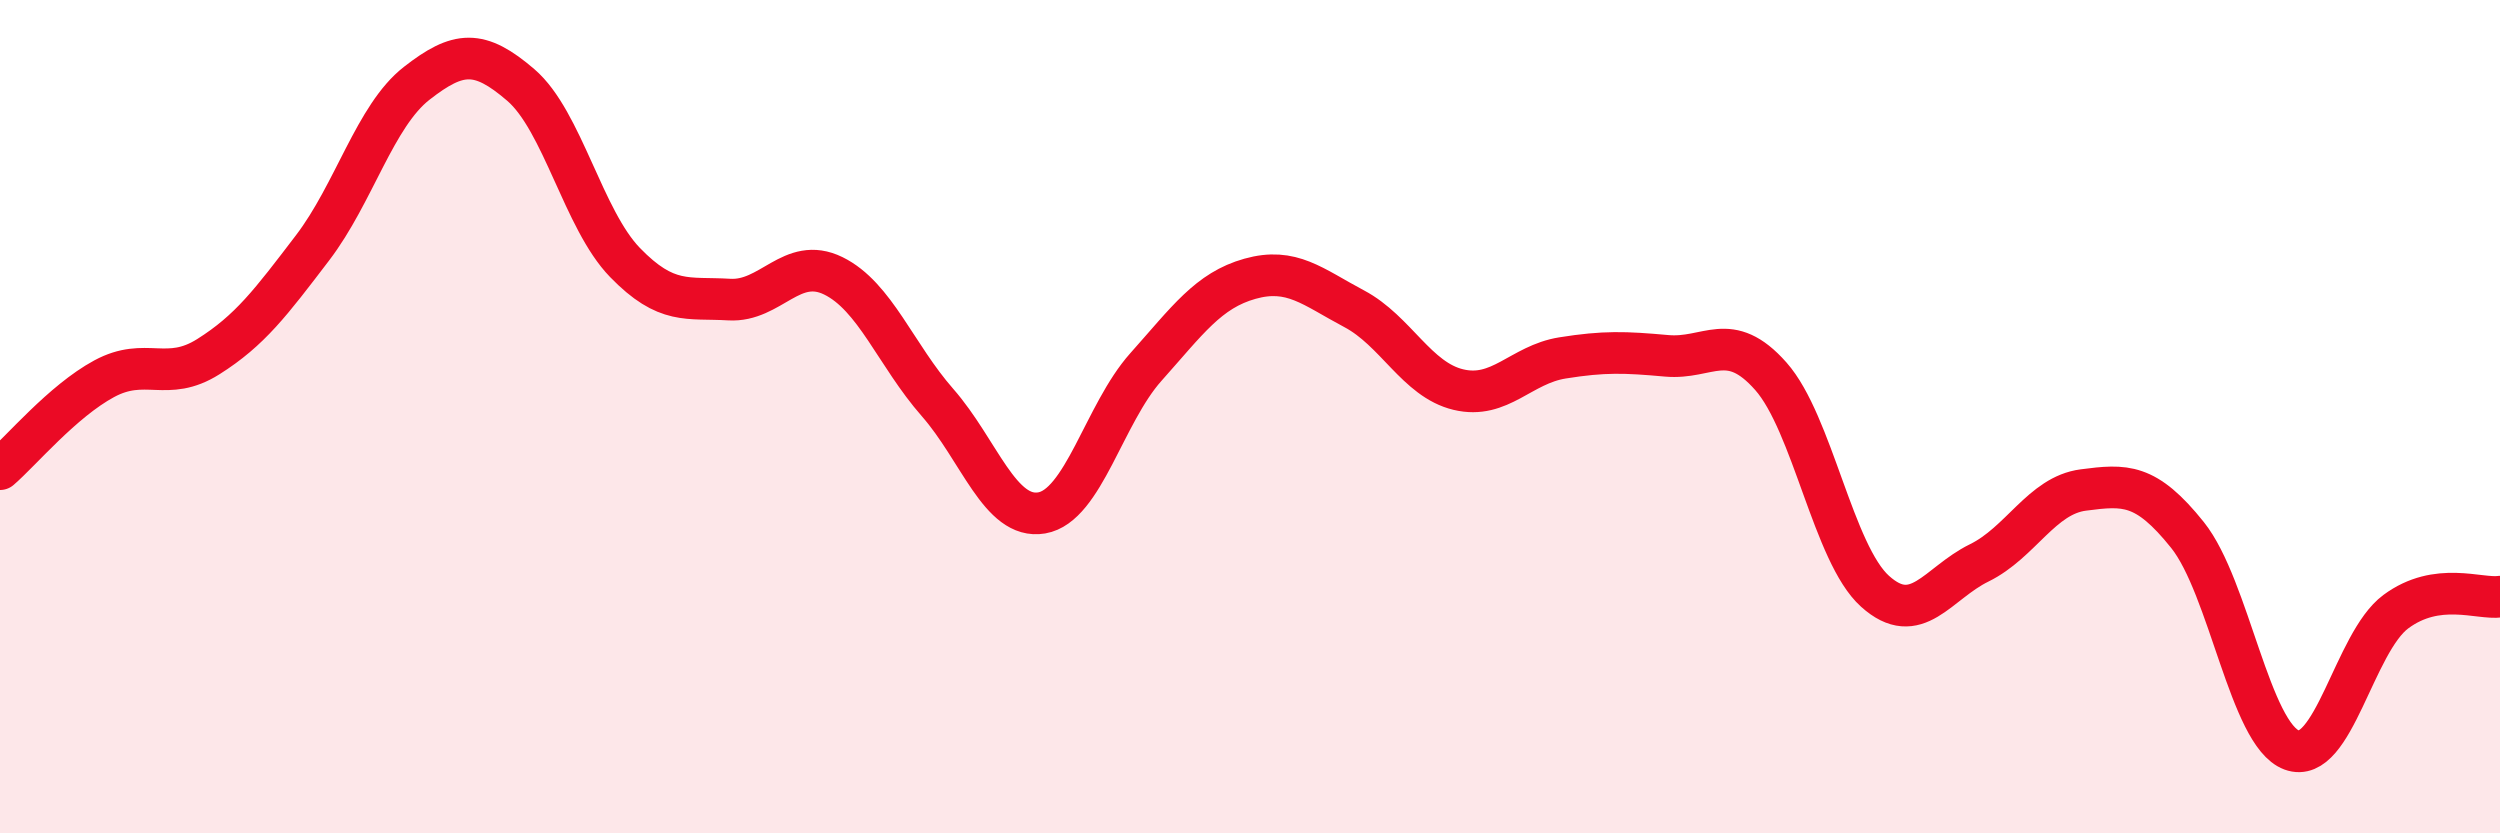
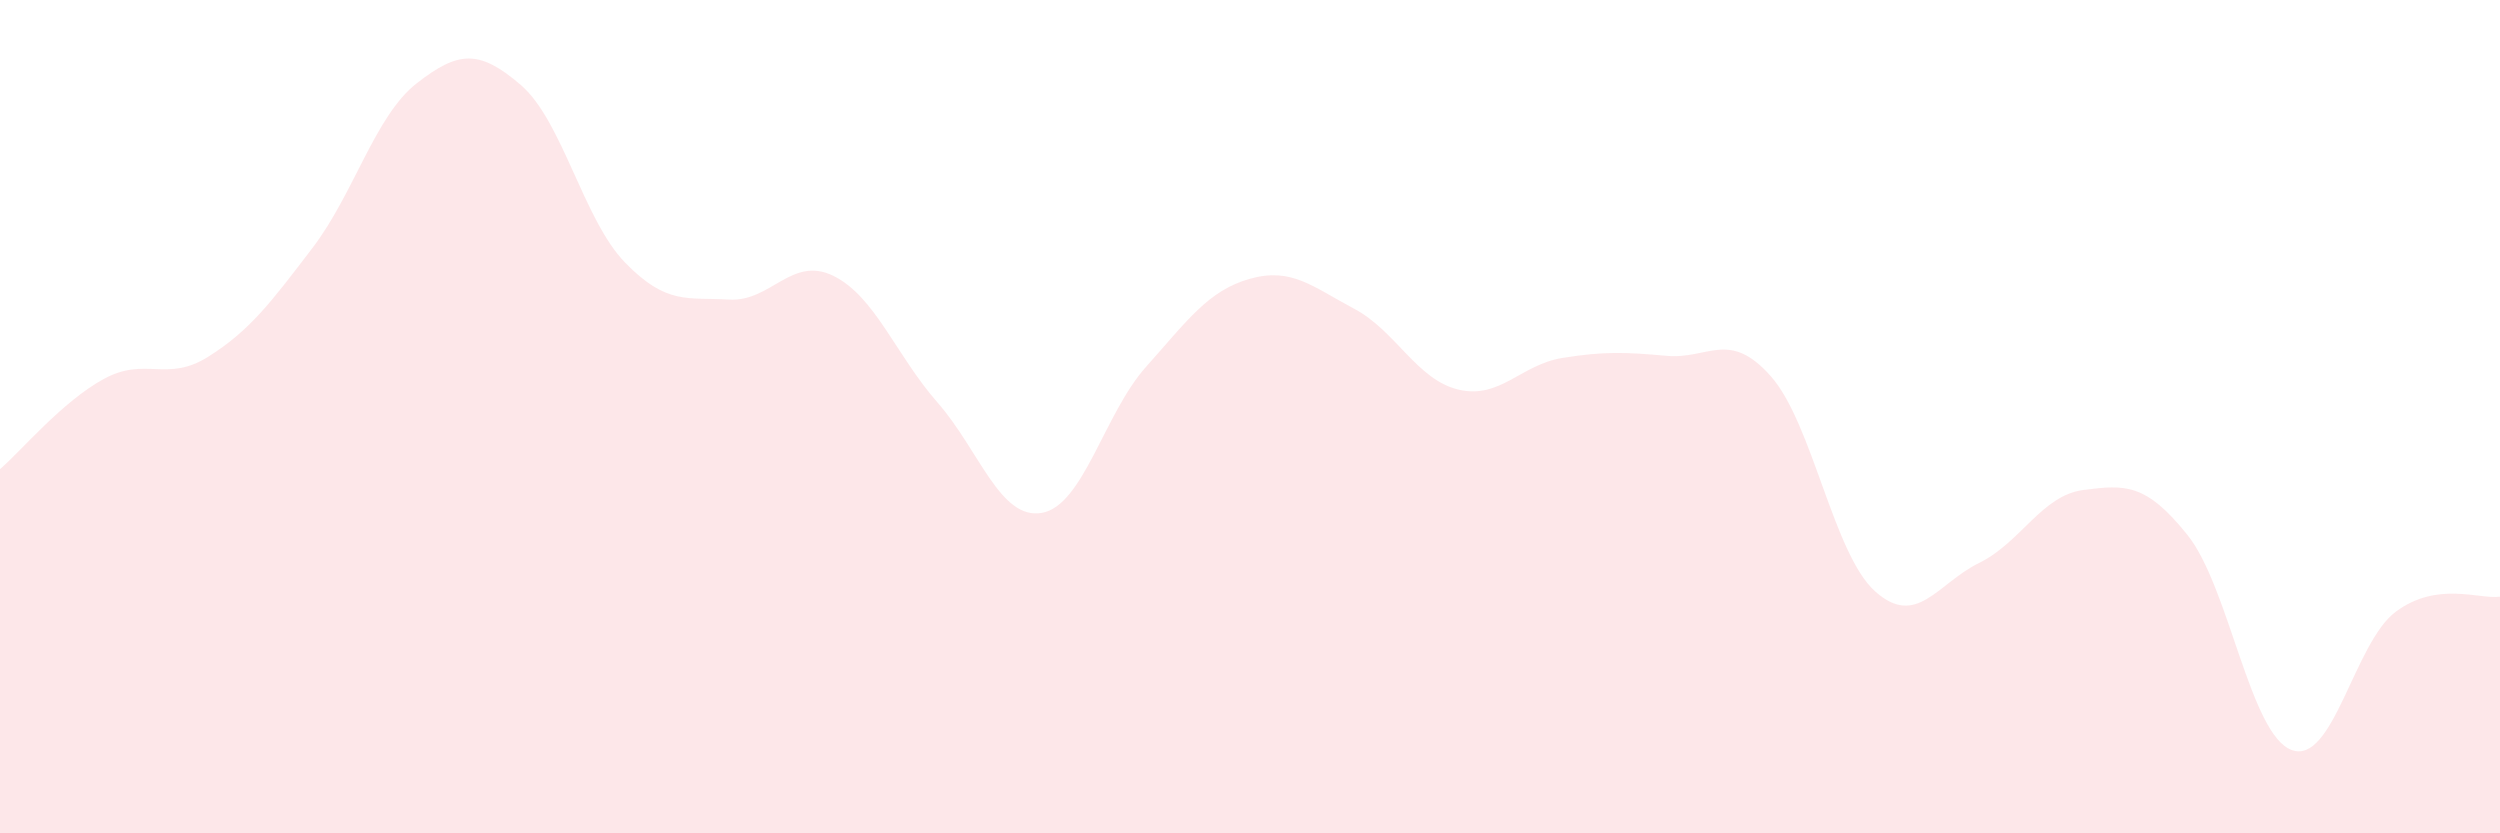
<svg xmlns="http://www.w3.org/2000/svg" width="60" height="20" viewBox="0 0 60 20">
  <path d="M 0,11.26 C 0.5,10.83 1.5,9.63 2.5,9.09 C 3.5,8.55 4,9.19 5,8.56 C 6,7.93 6.5,7.26 7.5,5.95 C 8.5,4.64 9,2.78 10,2 C 11,1.22 11.5,1.18 12.5,2.04 C 13.5,2.9 14,5.27 15,6.3 C 16,7.33 16.5,7.13 17.5,7.19 C 18.5,7.25 19,6.13 20,6.62 C 21,7.11 21.5,8.52 22.5,9.66 C 23.5,10.8 24,12.48 25,12.31 C 26,12.14 26.5,9.93 27.5,8.81 C 28.5,7.69 29,6.97 30,6.69 C 31,6.41 31.5,6.88 32.5,7.41 C 33.5,7.94 34,9.11 35,9.35 C 36,9.59 36.5,8.75 37.5,8.59 C 38.5,8.43 39,8.45 40,8.54 C 41,8.63 41.5,7.9 42.5,9.03 C 43.5,10.16 44,13.29 45,14.19 C 46,15.09 46.5,14 47.5,13.51 C 48.5,13.02 49,11.89 50,11.76 C 51,11.63 51.5,11.59 52.5,12.84 C 53.5,14.09 54,17.63 55,18 C 56,18.37 56.5,15.42 57.5,14.68 C 58.5,13.94 59.5,14.39 60,14.32L60 20L0 20Z" fill="#EB0A25" opacity="0.1" stroke-linecap="round" stroke-linejoin="round" />
-   <path d="M 0,11.26 C 0.5,10.83 1.5,9.63 2.5,9.09 C 3.5,8.55 4,9.19 5,8.56 C 6,7.93 6.5,7.26 7.5,5.95 C 8.5,4.64 9,2.78 10,2 C 11,1.22 11.5,1.18 12.5,2.04 C 13.5,2.9 14,5.27 15,6.3 C 16,7.33 16.5,7.13 17.5,7.19 C 18.5,7.25 19,6.13 20,6.62 C 21,7.11 21.5,8.52 22.5,9.66 C 23.5,10.8 24,12.48 25,12.31 C 26,12.14 26.5,9.93 27.5,8.81 C 28.5,7.69 29,6.97 30,6.69 C 31,6.41 31.5,6.88 32.5,7.41 C 33.5,7.94 34,9.11 35,9.35 C 36,9.59 36.5,8.75 37.5,8.59 C 38.5,8.43 39,8.45 40,8.54 C 41,8.63 41.5,7.9 42.5,9.03 C 43.5,10.16 44,13.29 45,14.19 C 46,15.09 46.5,14 47.5,13.51 C 48.5,13.02 49,11.89 50,11.76 C 51,11.63 51.5,11.59 52.5,12.84 C 53.5,14.09 54,17.63 55,18 C 56,18.37 56.5,15.42 57.5,14.68 C 58.5,13.94 59.5,14.39 60,14.32" stroke="#EB0A25" stroke-width="1" fill="none" stroke-linecap="round" stroke-linejoin="round" />
</svg>